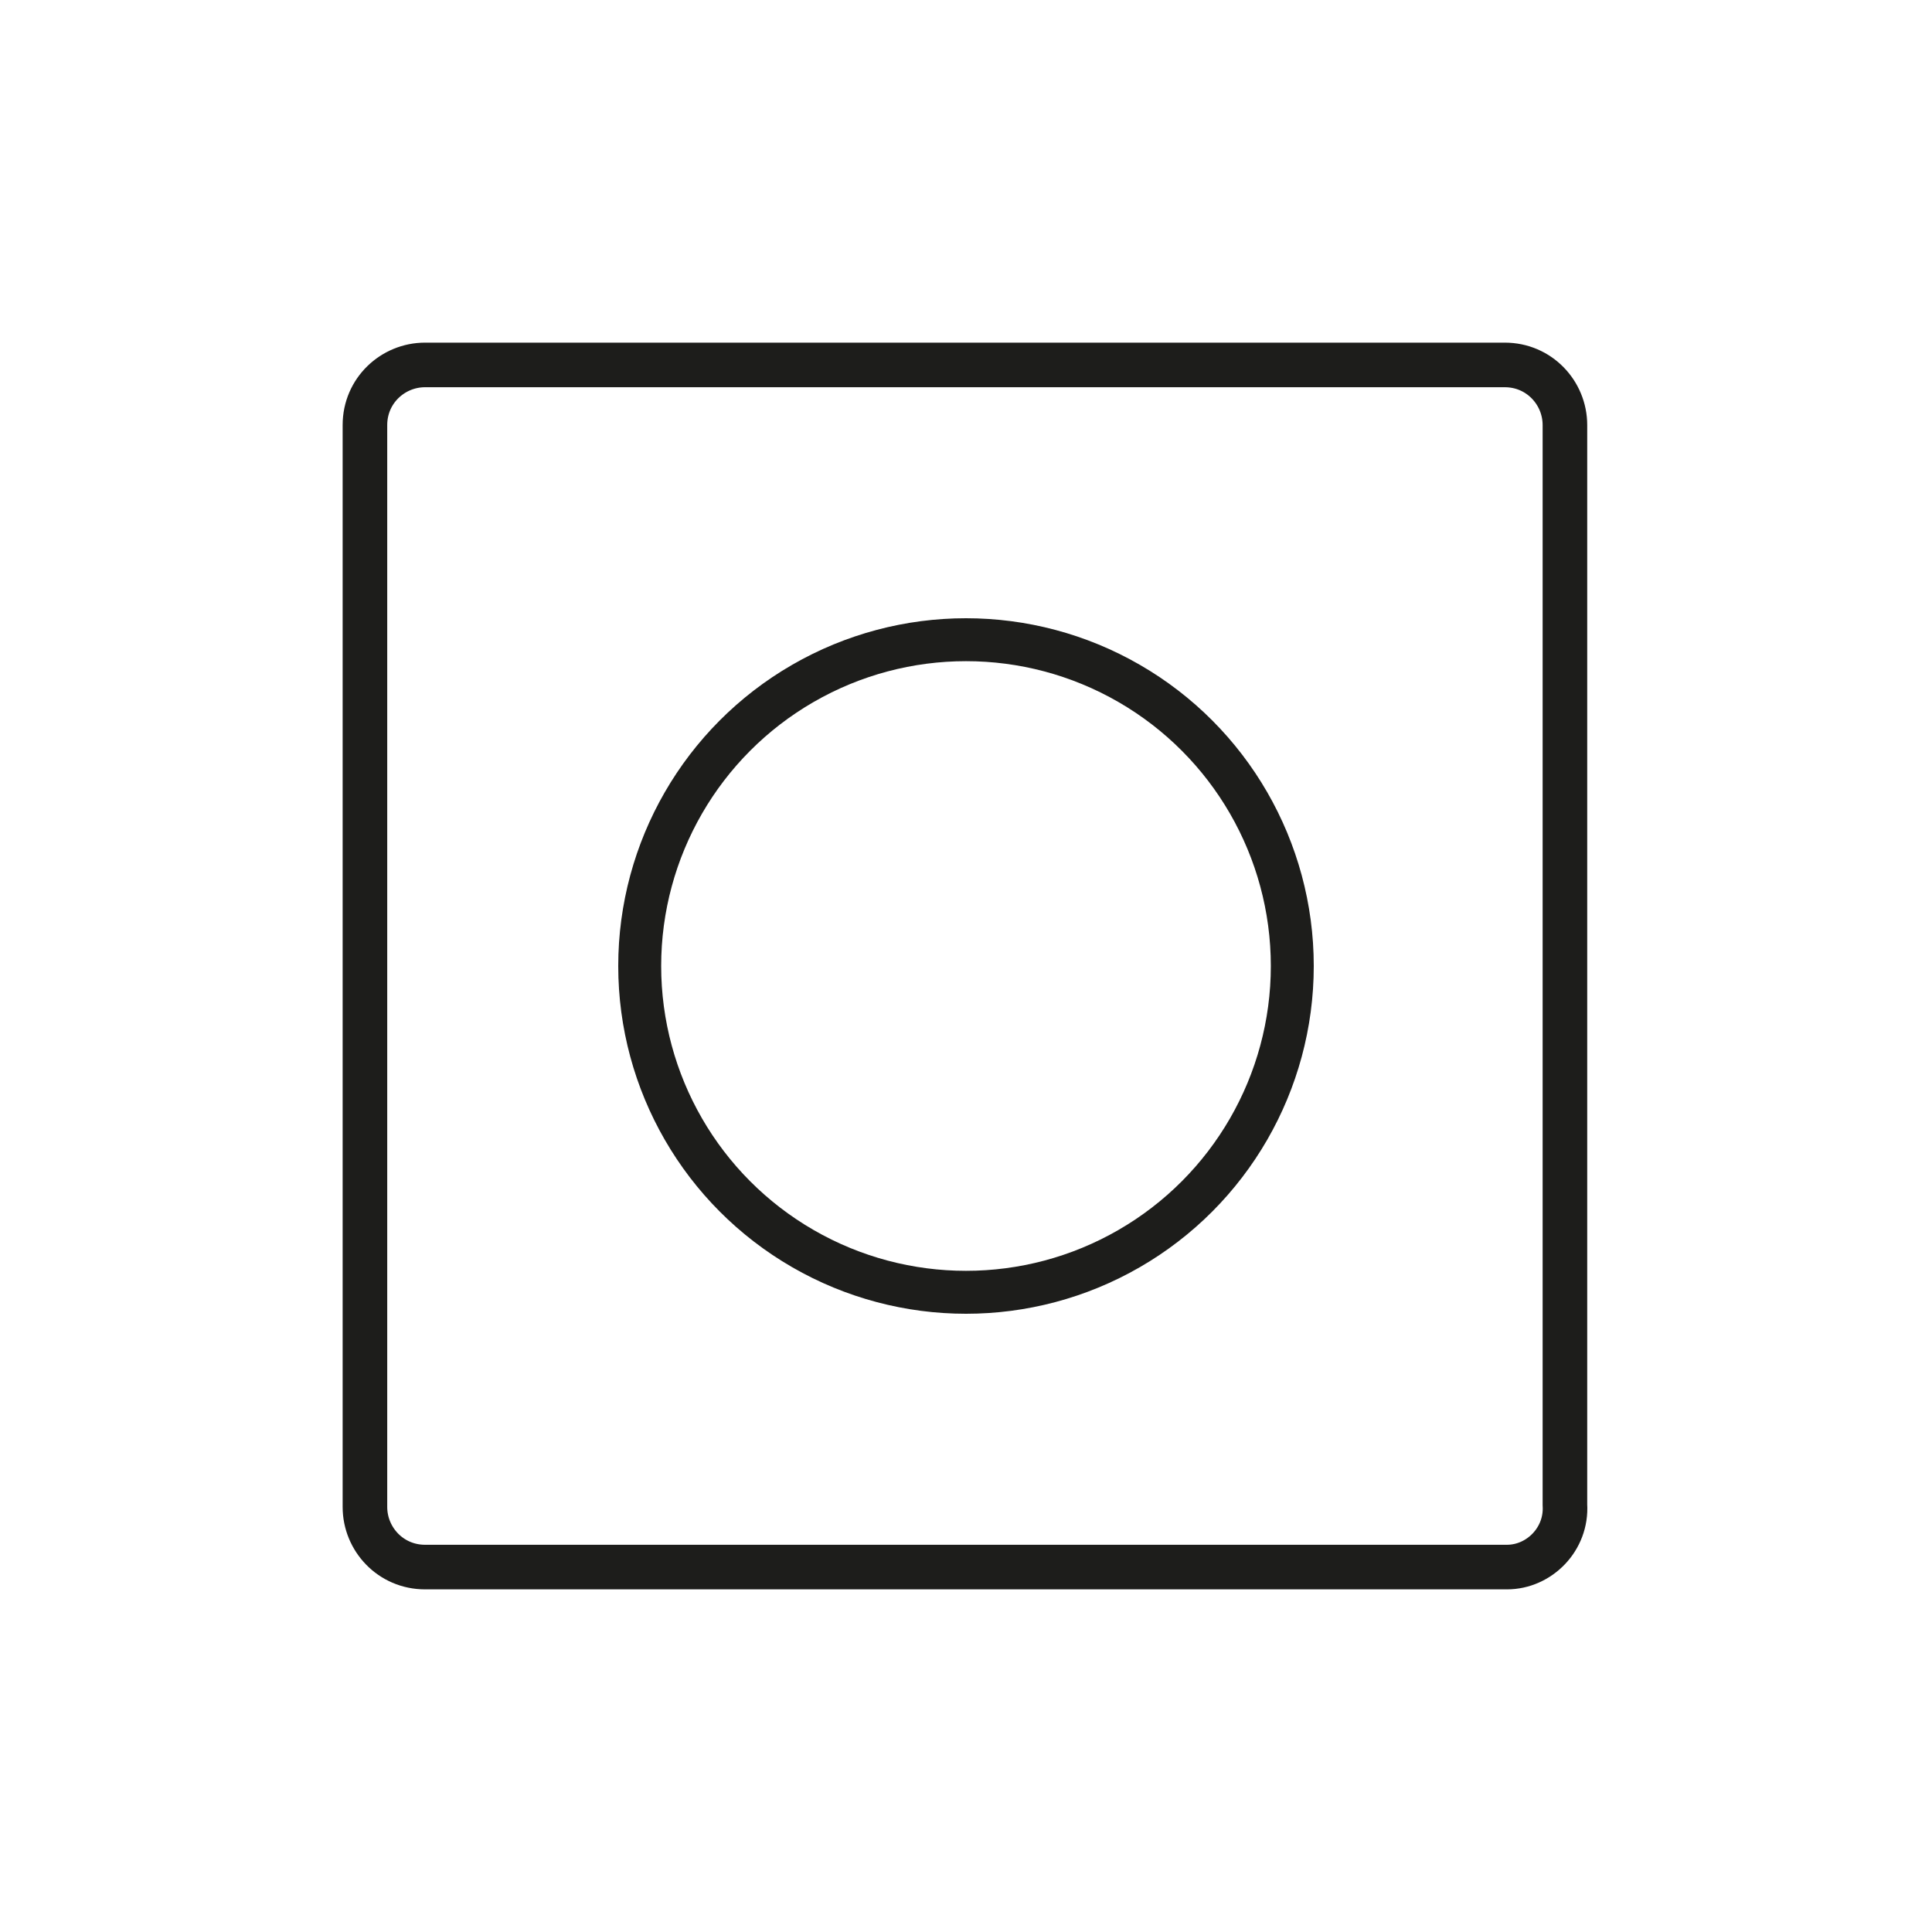
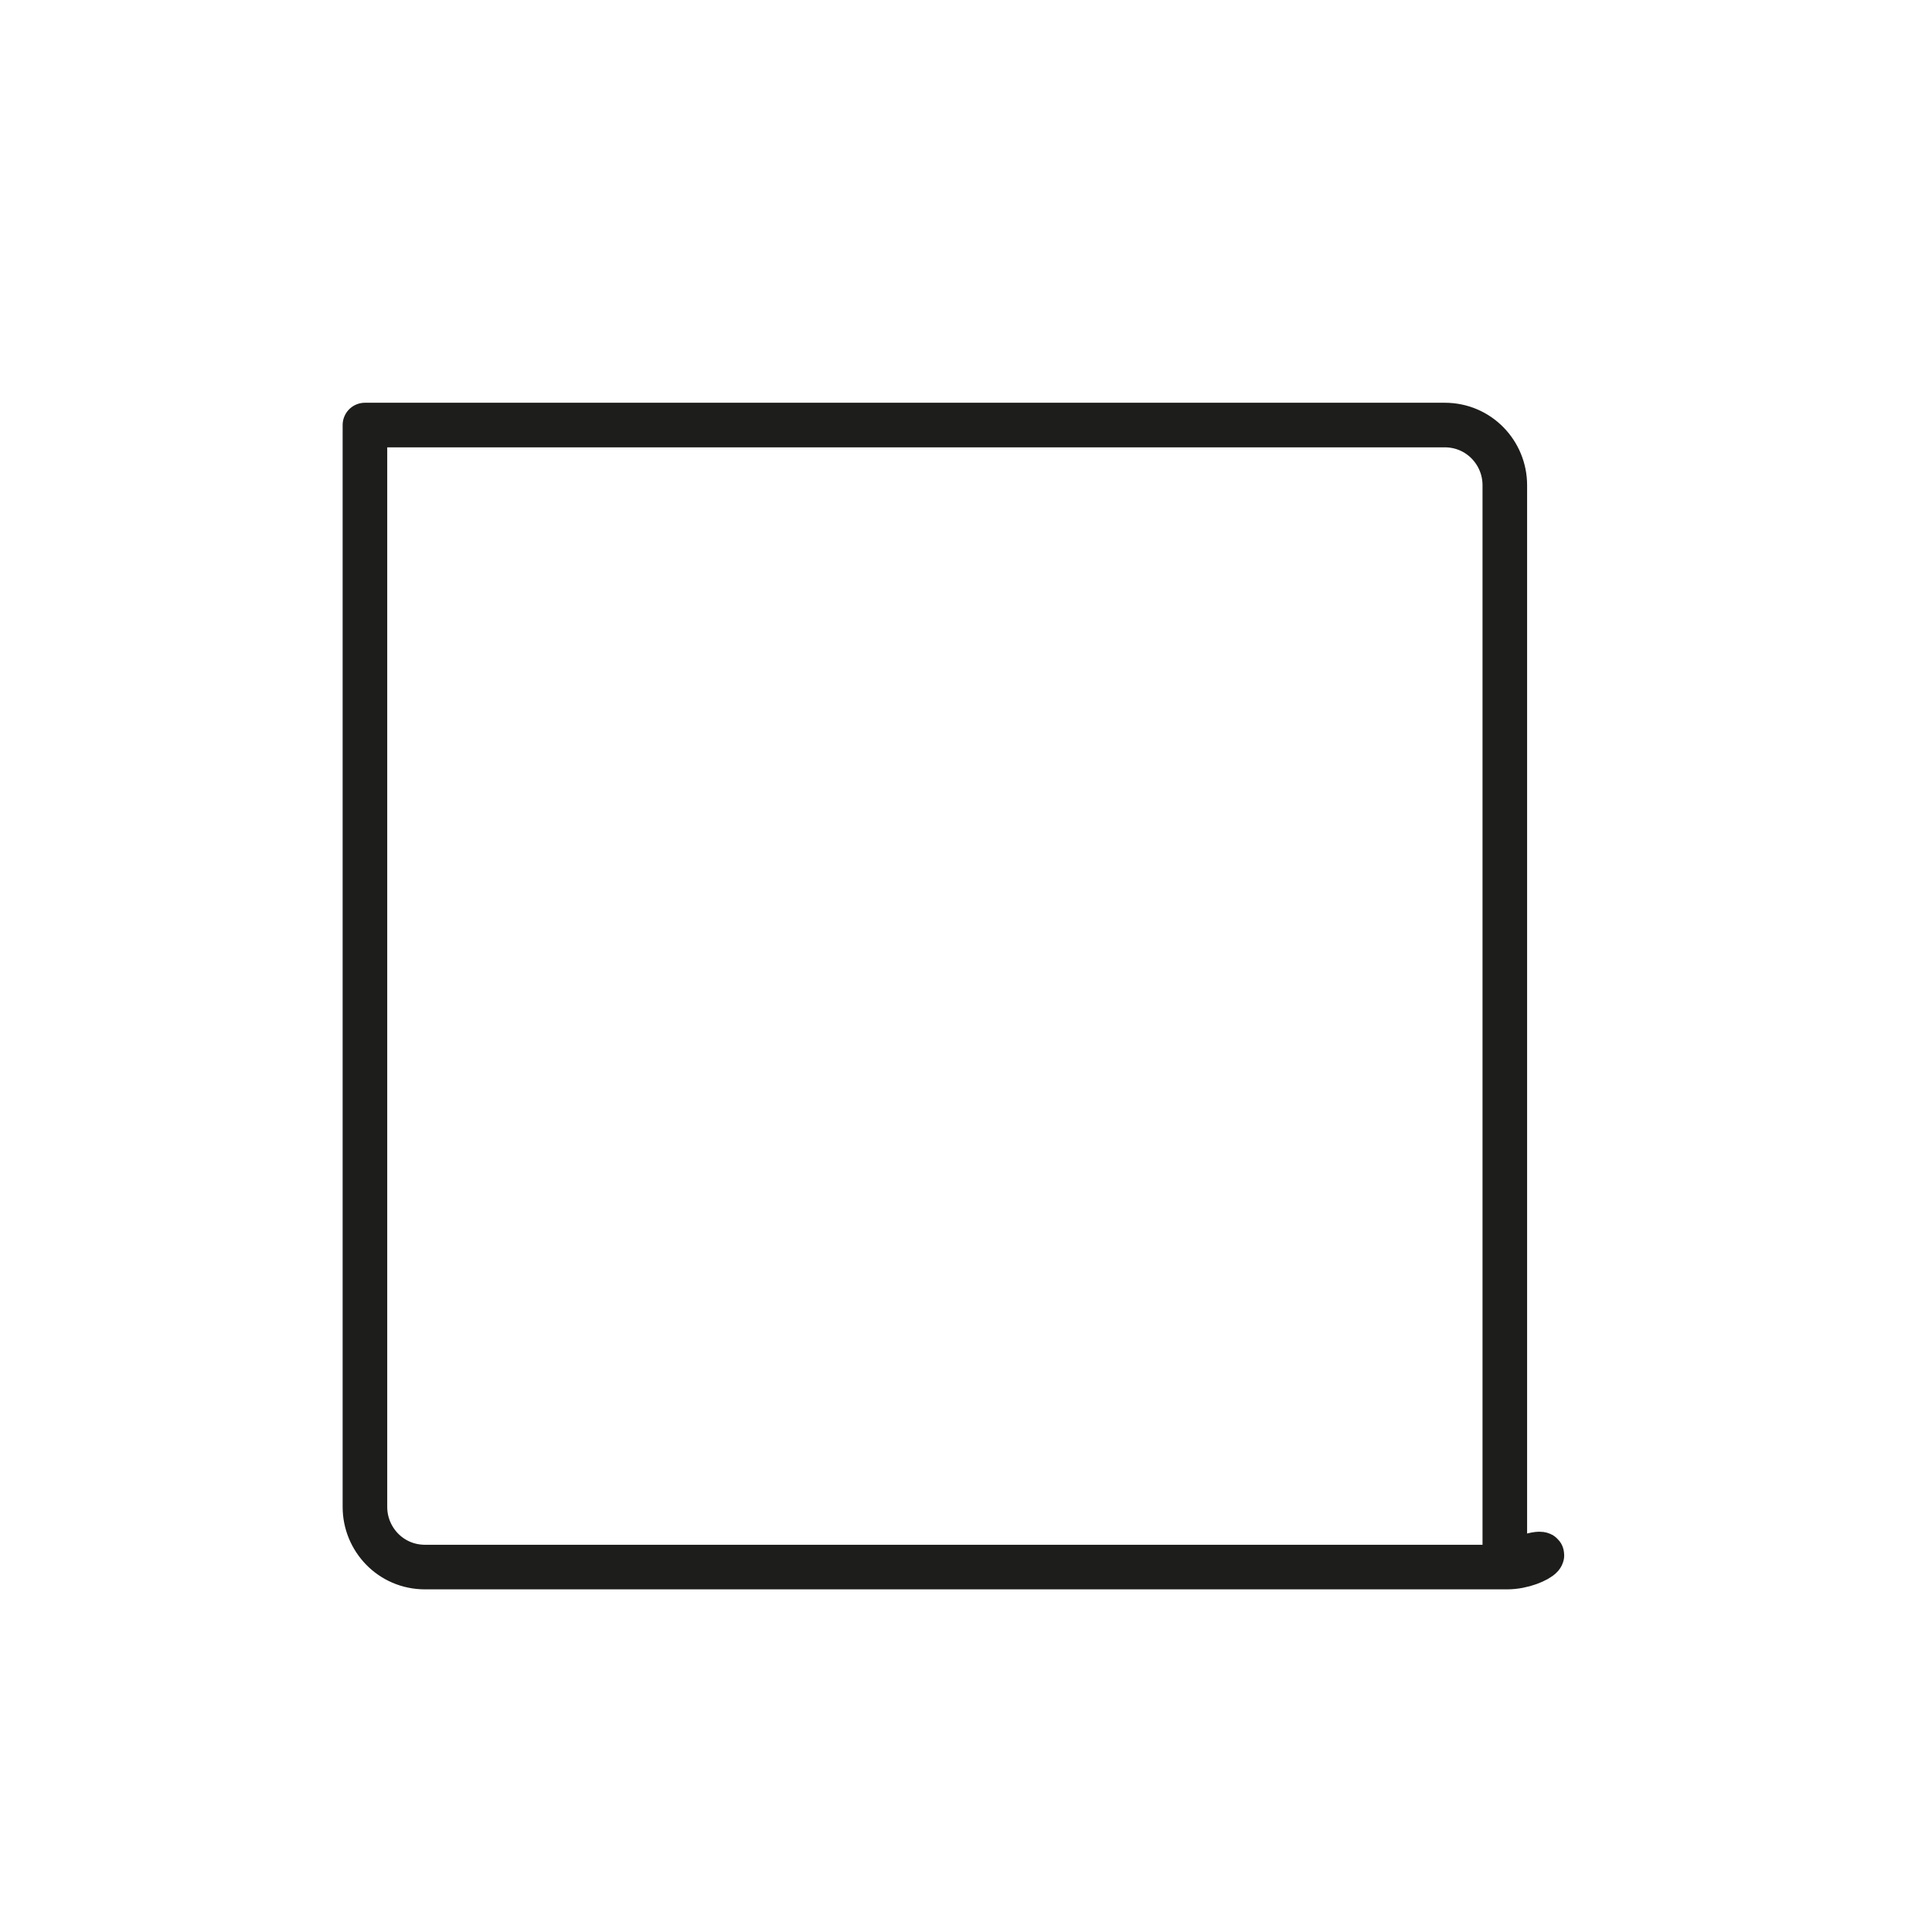
<svg xmlns="http://www.w3.org/2000/svg" xml:space="preserve" style="enable-background:new 0 0 90 90;" viewBox="0 0 90 90" y="0px" x="0px" id="Ebene_1" version="1.1">
  <style type="text/css">
	.st0{fill:none;stroke:#1D1D1B;stroke-width:2;stroke-linecap:round;stroke-linejoin:round;}
	.st1{fill:none;stroke:#1D1D1B;stroke-width:2.077;stroke-linecap:round;stroke-linejoin:round;}
</style>
  <g>
-     <circle r="15.2" cy="45" cx="45" class="st0" />
-     <path d="M70.2,73H19.8c-1.6,0-2.8-1.3-2.8-2.8V19.8c0-1.6,1.3-2.8,2.8-2.8h50.3c1.6,0,2.8,1.3,2.8,2.8v50.3   C73,71.7,71.7,73,70.2,73z" class="st1" />
+     <path d="M70.2,73H19.8c-1.6,0-2.8-1.3-2.8-2.8V19.8h50.3c1.6,0,2.8,1.3,2.8,2.8v50.3   C73,71.7,71.7,73,70.2,73z" class="st1" />
  </g>
</svg>